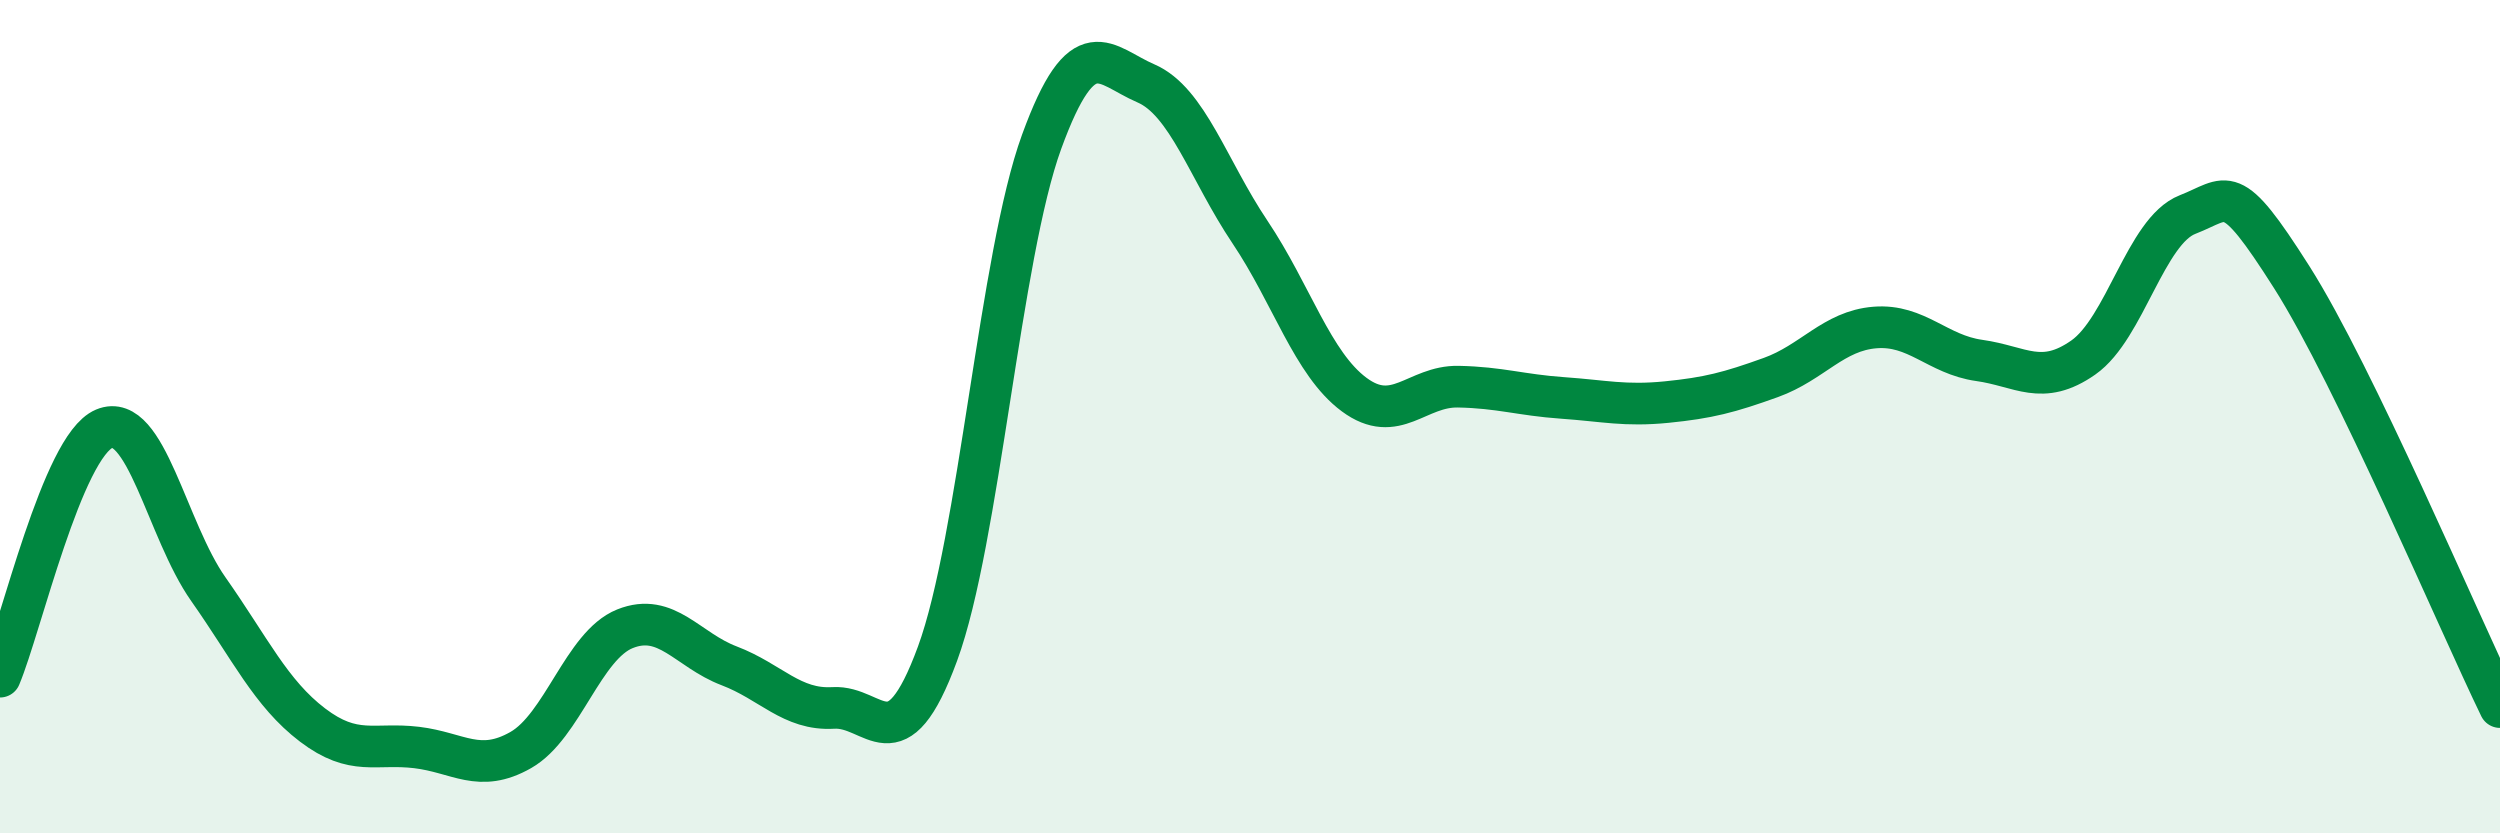
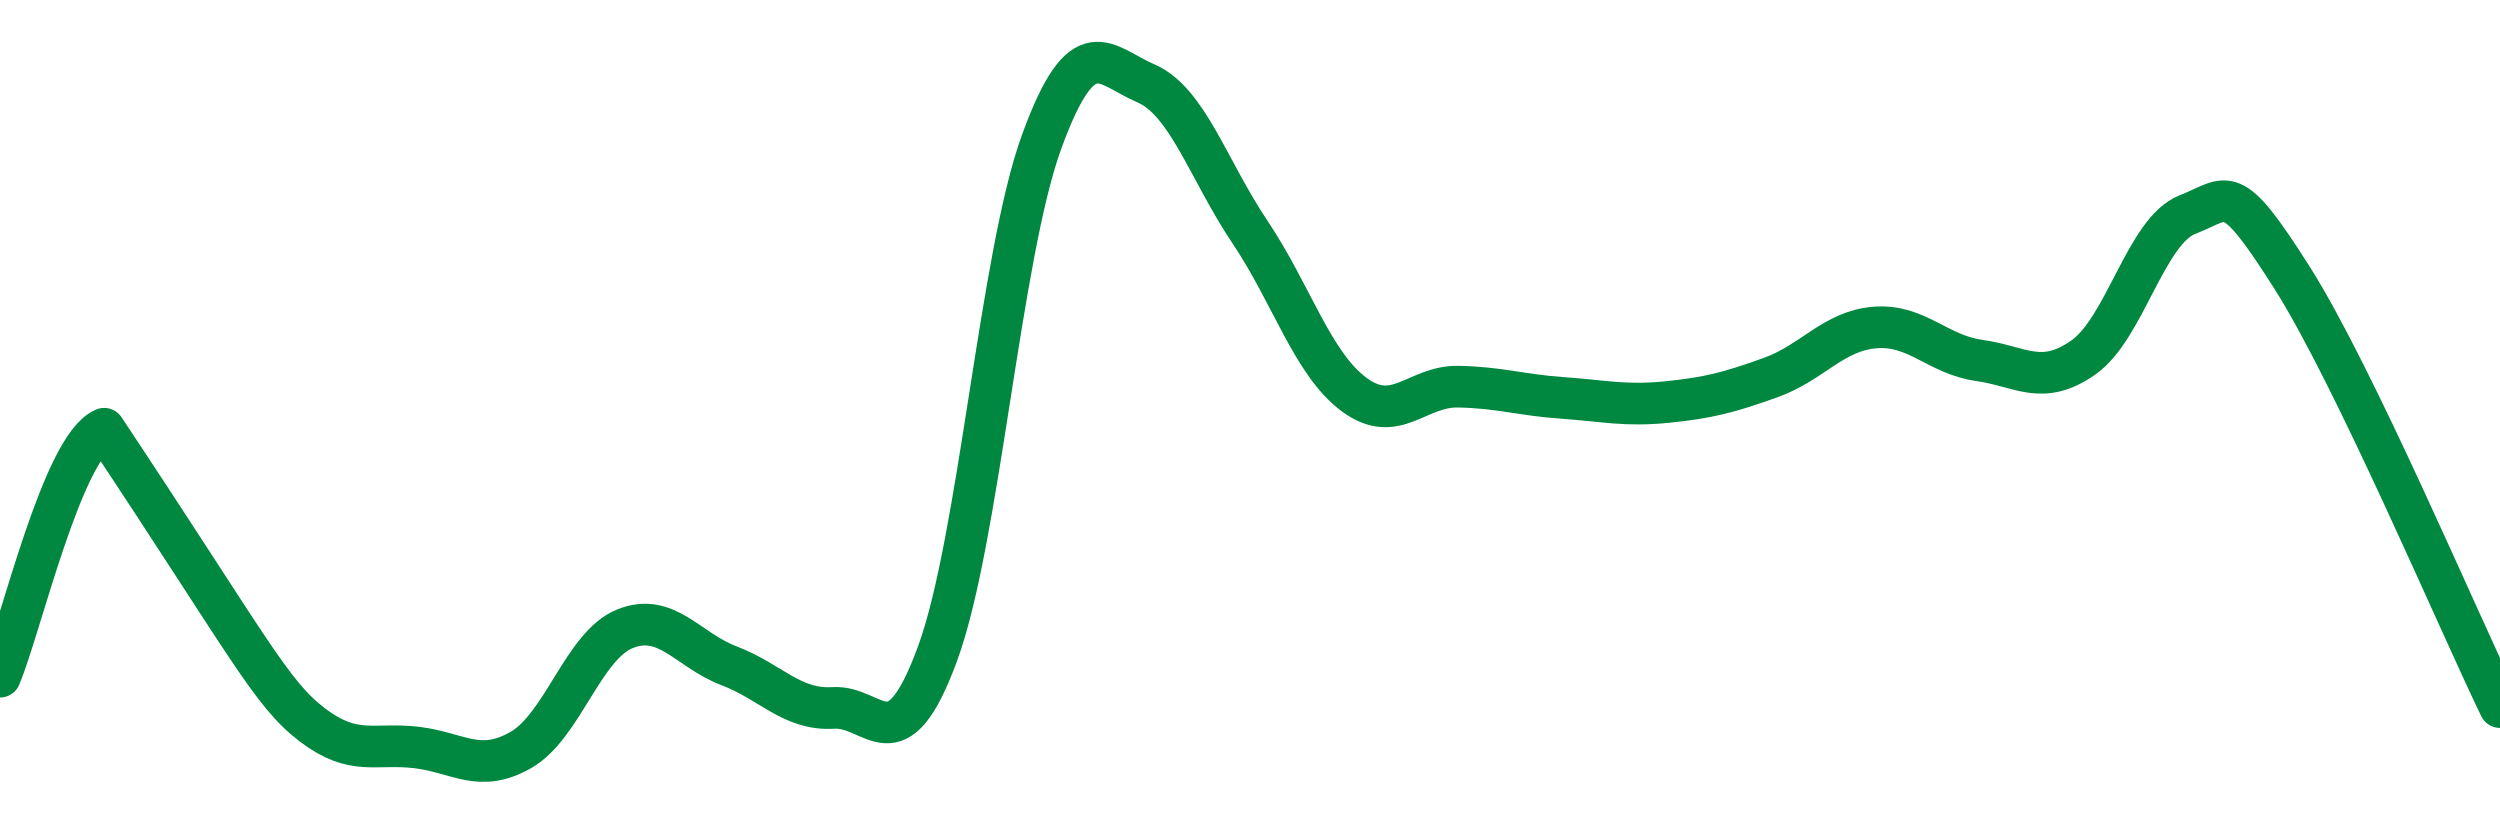
<svg xmlns="http://www.w3.org/2000/svg" width="60" height="20" viewBox="0 0 60 20">
-   <path d="M 0,16.24 C 0.5,15.05 1.5,10.71 2.5,10.29 C 3.5,9.87 4,12.72 5,14.14 C 6,15.56 6.5,16.64 7.5,17.4 C 8.5,18.16 9,17.82 10,17.94 C 11,18.06 11.5,18.57 12.5,18 C 13.5,17.43 14,15.49 15,15.09 C 16,14.69 16.5,15.6 17.5,15.98 C 18.5,16.36 19,17.05 20,16.99 C 21,16.93 21.5,18.41 22.5,15.69 C 23.5,12.97 24,6.14 25,3.4 C 26,0.66 26.5,1.57 27.5,2 C 28.5,2.43 29,4.08 30,5.57 C 31,7.06 31.5,8.73 32.5,9.47 C 33.5,10.21 34,9.26 35,9.28 C 36,9.3 36.5,9.48 37.5,9.55 C 38.5,9.62 39,9.75 40,9.65 C 41,9.55 41.5,9.42 42.5,9.06 C 43.5,8.7 44,7.94 45,7.86 C 46,7.78 46.5,8.51 47.5,8.65 C 48.5,8.79 49,9.28 50,8.58 C 51,7.88 51.5,5.54 52.5,5.15 C 53.5,4.76 53.5,4.29 55,6.65 C 56.5,9.01 59,14.91 60,16.97L60 20L0 20Z" fill="#008740" opacity="0.1" stroke-linecap="round" stroke-linejoin="round" />
-   <path d="M 0,16.24 C 0.5,15.05 1.5,10.71 2.5,10.29 C 3.5,9.87 4,12.72 5,14.14 C 6,15.56 6.5,16.64 7.5,17.4 C 8.5,18.16 9,17.82 10,17.94 C 11,18.06 11.5,18.57 12.5,18 C 13.5,17.43 14,15.49 15,15.09 C 16,14.69 16.5,15.6 17.5,15.98 C 18.5,16.36 19,17.05 20,16.99 C 21,16.93 21.5,18.41 22.5,15.69 C 23.5,12.97 24,6.14 25,3.4 C 26,0.66 26.5,1.57 27.5,2 C 28.5,2.43 29,4.08 30,5.57 C 31,7.06 31.5,8.73 32.5,9.47 C 33.5,10.21 34,9.26 35,9.28 C 36,9.3 36.5,9.48 37.5,9.55 C 38.5,9.62 39,9.75 40,9.65 C 41,9.55 41.5,9.42 42.5,9.06 C 43.5,8.7 44,7.94 45,7.86 C 46,7.78 46.5,8.51 47.5,8.65 C 48.5,8.79 49,9.28 50,8.58 C 51,7.88 51.5,5.54 52.5,5.15 C 53.5,4.76 53.5,4.29 55,6.65 C 56.5,9.01 59,14.91 60,16.97" stroke="#008740" stroke-width="1" fill="none" stroke-linecap="round" stroke-linejoin="round" />
+   <path d="M 0,16.24 C 0.5,15.05 1.5,10.71 2.5,10.29 C 6,15.56 6.5,16.64 7.5,17.4 C 8.5,18.16 9,17.82 10,17.94 C 11,18.06 11.5,18.57 12.5,18 C 13.5,17.43 14,15.49 15,15.09 C 16,14.69 16.5,15.6 17.5,15.98 C 18.5,16.36 19,17.05 20,16.99 C 21,16.93 21.5,18.41 22.5,15.69 C 23.5,12.97 24,6.14 25,3.4 C 26,0.66 26.5,1.57 27.5,2 C 28.5,2.43 29,4.08 30,5.57 C 31,7.06 31.5,8.73 32.5,9.47 C 33.5,10.21 34,9.26 35,9.28 C 36,9.3 36.5,9.48 37.5,9.55 C 38.5,9.62 39,9.75 40,9.65 C 41,9.55 41.5,9.42 42.5,9.06 C 43.5,8.7 44,7.94 45,7.86 C 46,7.78 46.5,8.51 47.5,8.65 C 48.5,8.79 49,9.28 50,8.58 C 51,7.88 51.5,5.54 52.5,5.15 C 53.5,4.76 53.5,4.29 55,6.65 C 56.5,9.01 59,14.91 60,16.97" stroke="#008740" stroke-width="1" fill="none" stroke-linecap="round" stroke-linejoin="round" />
</svg>